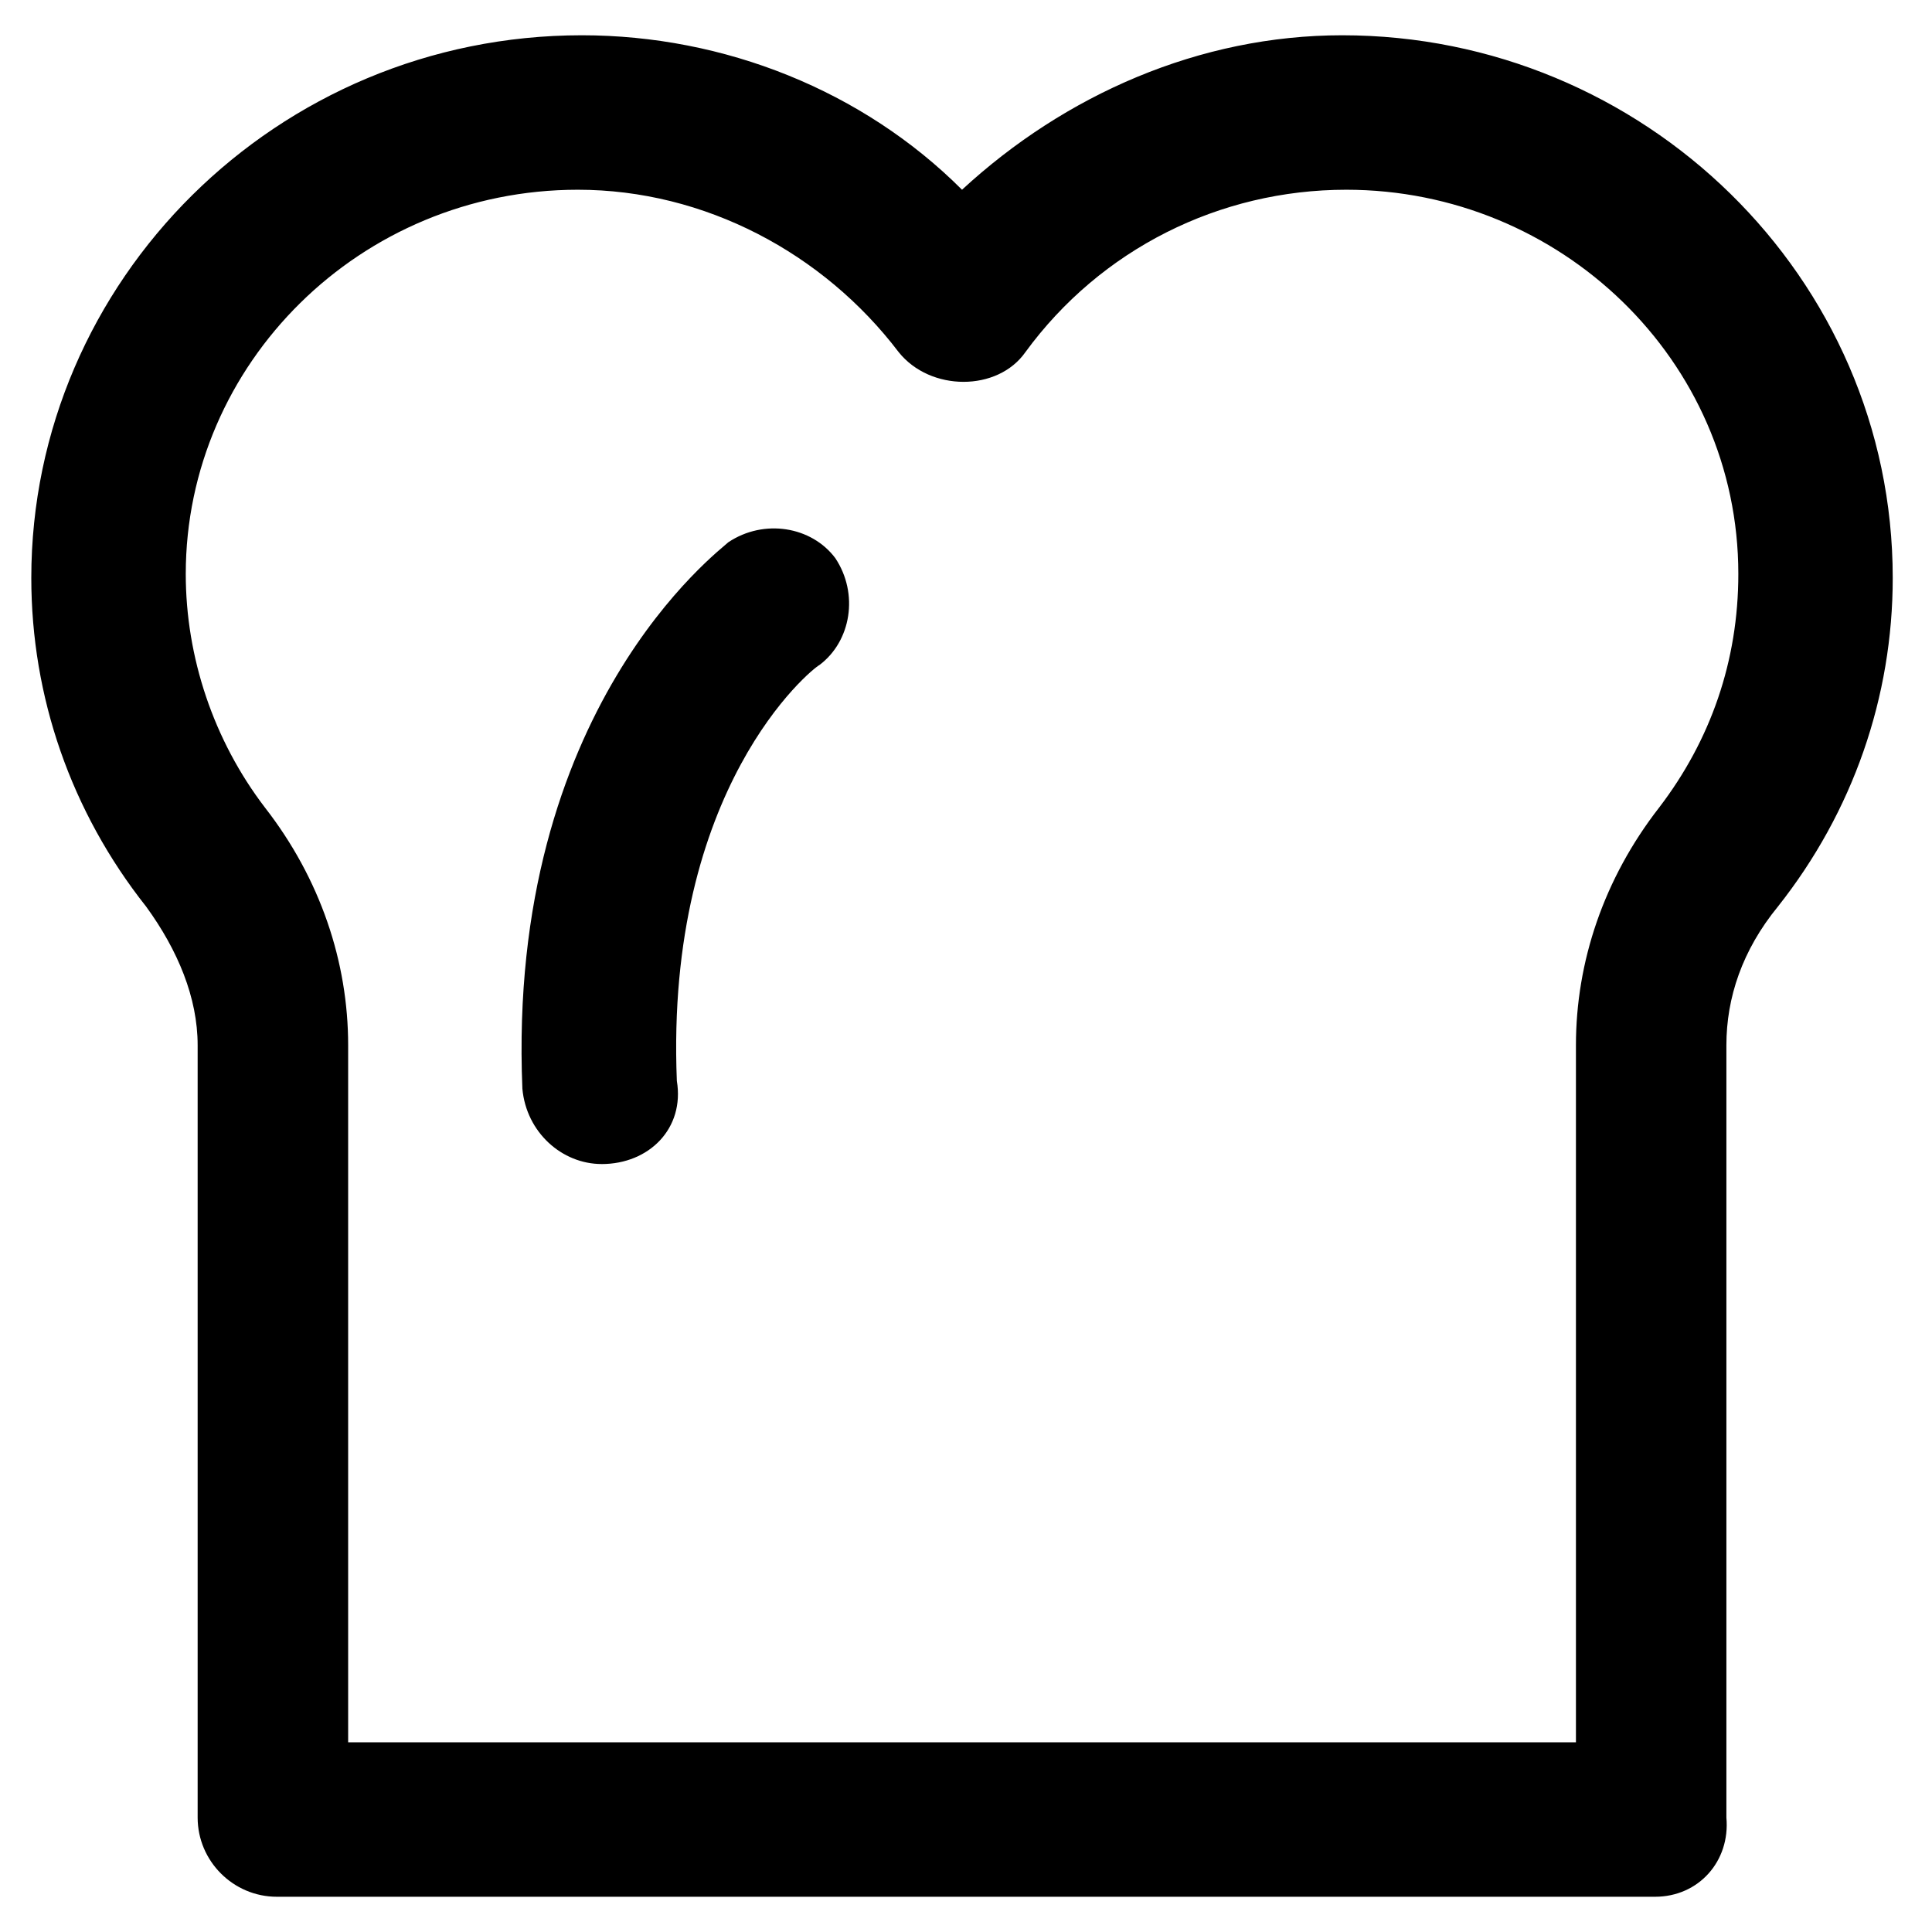
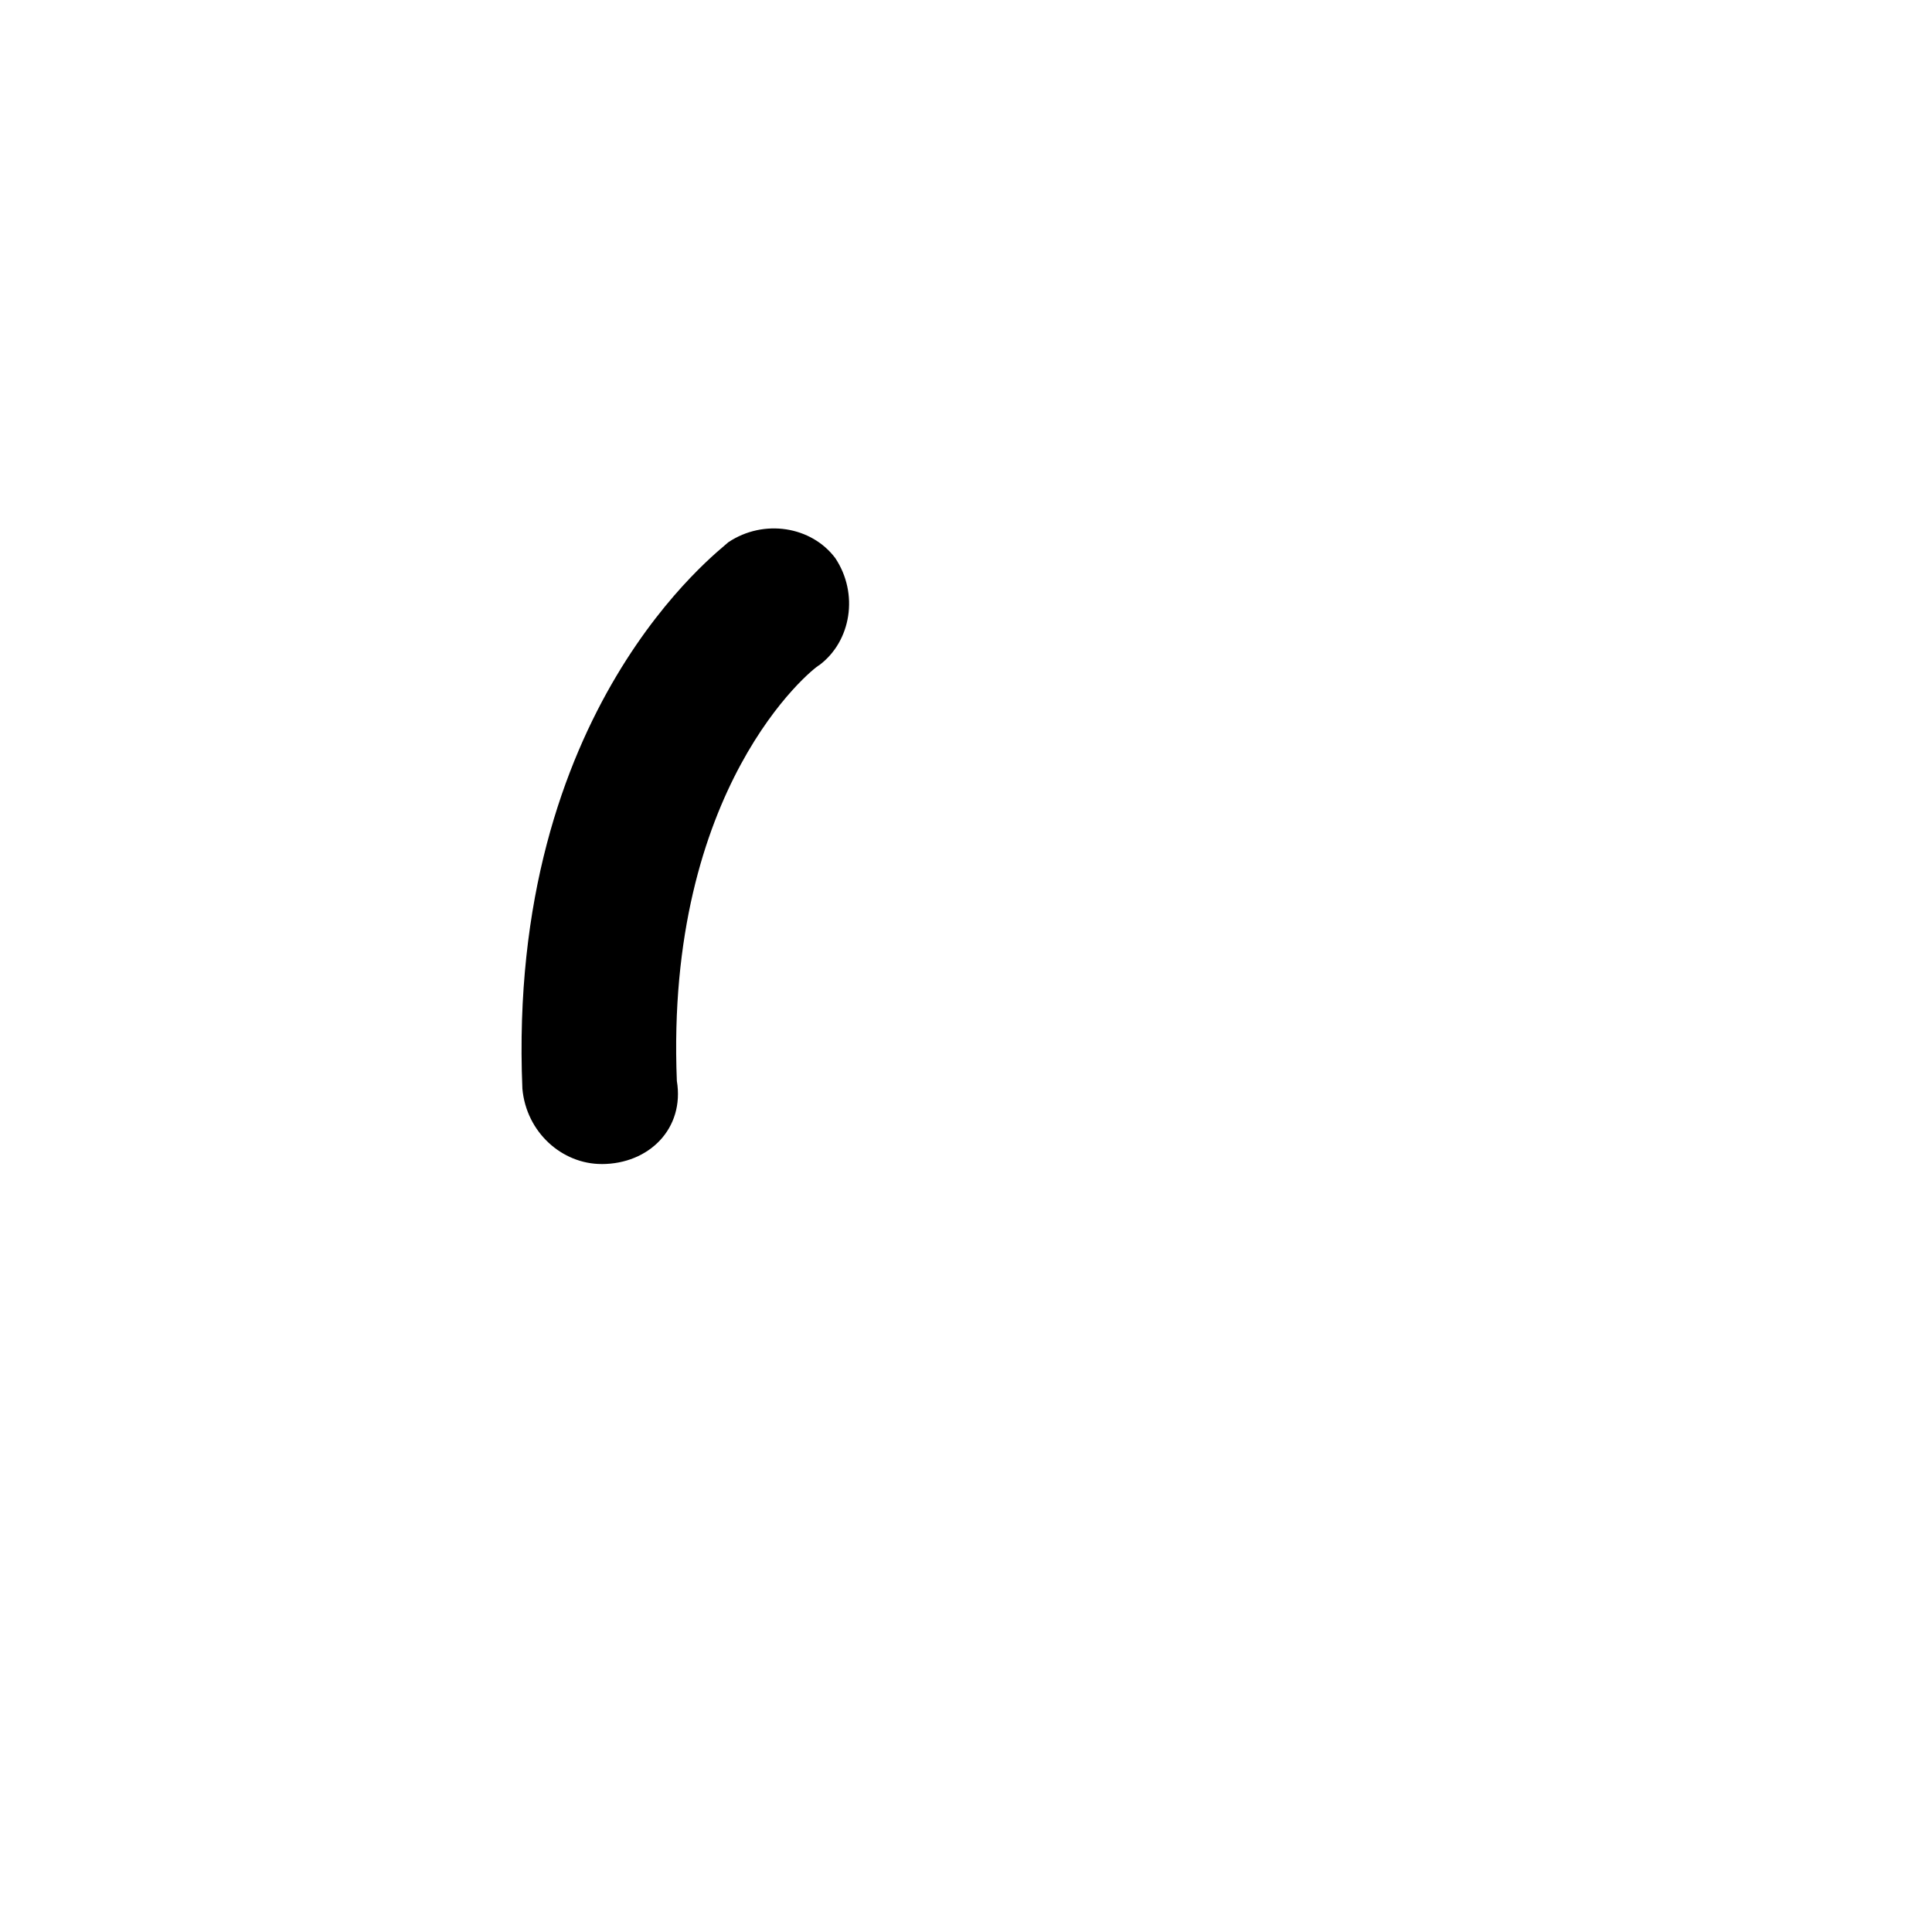
<svg xmlns="http://www.w3.org/2000/svg" fill="#000000" width="800px" height="800px" version="1.1" viewBox="144 144 512 512">
  <g>
-     <path d="m582.63 646.66h-365.26c-11.547 0-20.992-9.445-20.992-20.992v-204.67c0-12.594-5.246-25.191-13.645-36.734-19.941-25.191-30.438-55.629-30.438-87.117 0-78.719 65.074-143.8 145.89-143.8 37.785 0 74.523 14.695 100.76 40.934 27.289-25.191 62.977-40.934 100.76-40.934 79.77 0 145.89 64.027 145.89 143.8 0 31.488-10.496 61.926-30.438 87.117-9.445 11.547-13.645 24.141-13.645 36.734v204.67c1.047 11.543-7.348 20.992-18.895 20.992zm-344.27-40.934h323.28v-184.73c0-22.043 7.348-44.082 22.043-62.977 13.645-17.844 20.992-38.836 20.992-61.926 0-56.68-47.23-101.81-103.91-101.81-33.586 0-65.074 15.742-85.02 43.035-7.348 10.496-25.191 10.496-33.586 0-19.941-26.238-51.43-43.035-85.02-43.035-57.727 0-103.91 46.184-103.91 101.81 0 22.043 7.348 44.082 20.992 61.926 14.695 18.895 22.043 40.934 22.043 62.977v184.73z" />
    <path d="m303.43 452.48c-10.496 0-19.941-8.398-20.992-19.941-4.199-100.76 52.48-142.75 54.578-144.84 9.445-6.297 22.043-4.199 28.34 4.199 6.297 9.445 4.199 22.043-4.199 28.34-2.098 1.051-40.934 32.539-37.785 110.21 2.102 12.59-7.344 22.039-19.941 22.039 1.051 0 1.051 0 0 0z" />
  </g>
</svg>